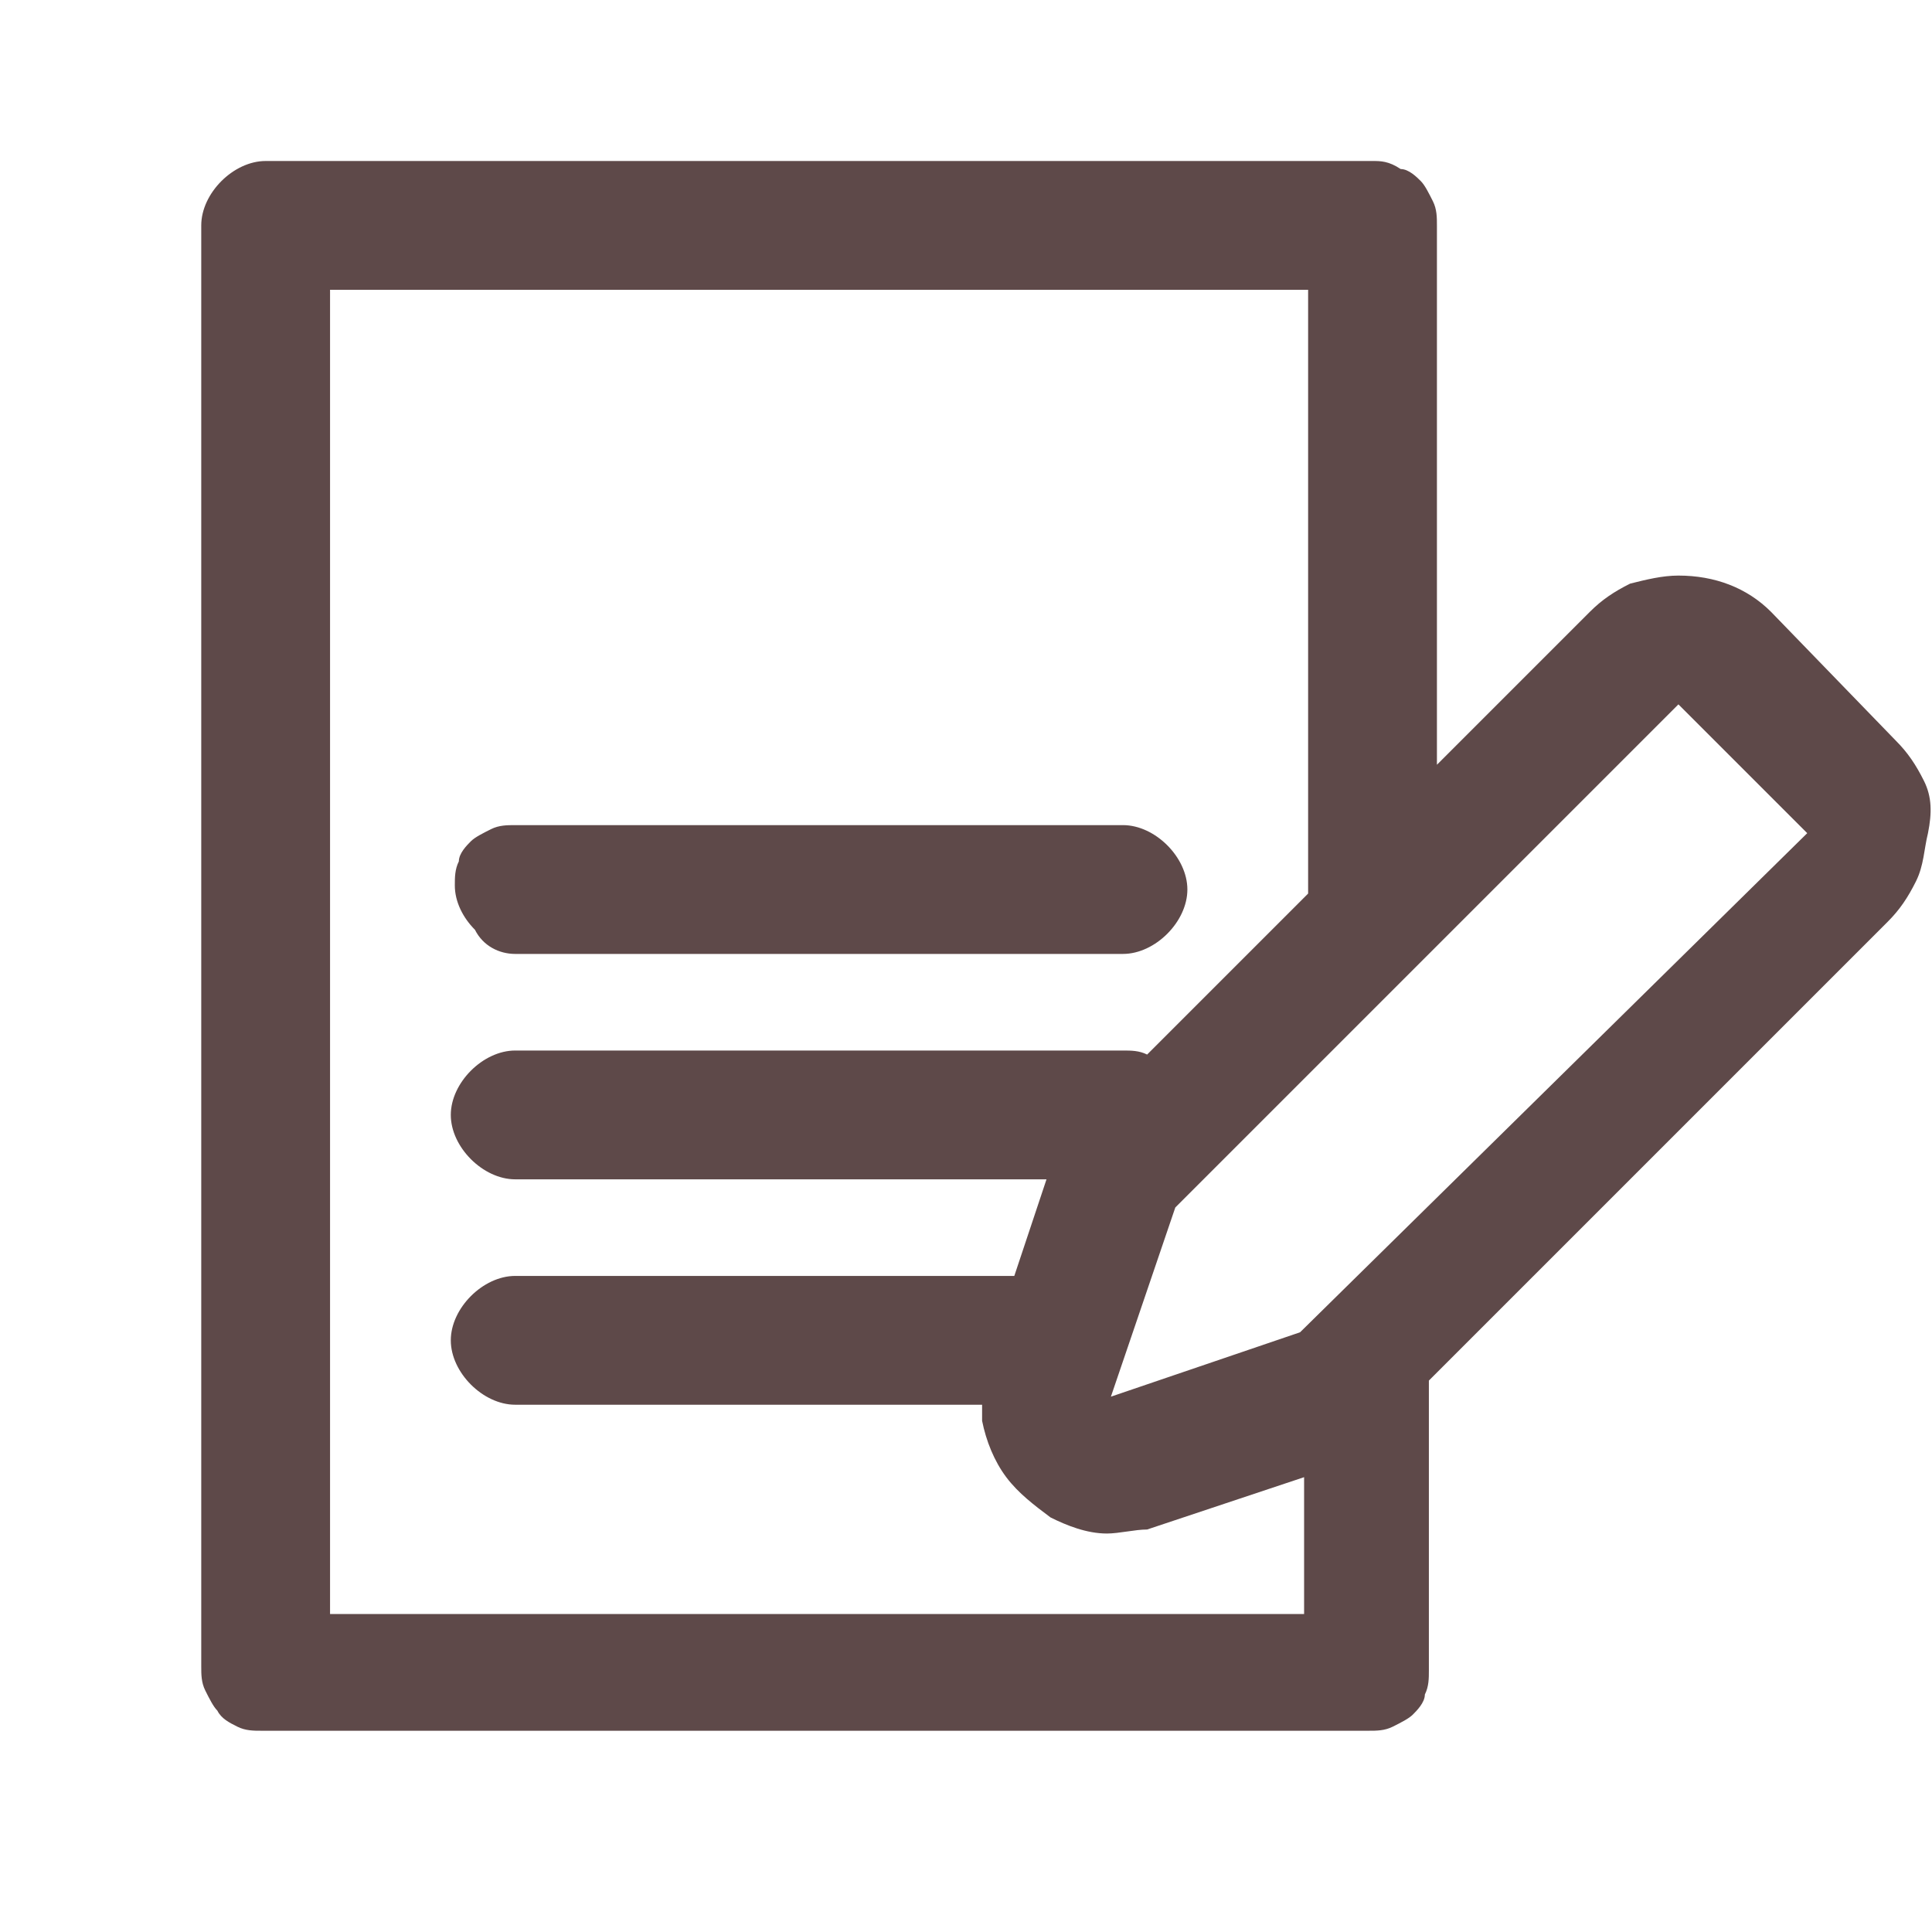
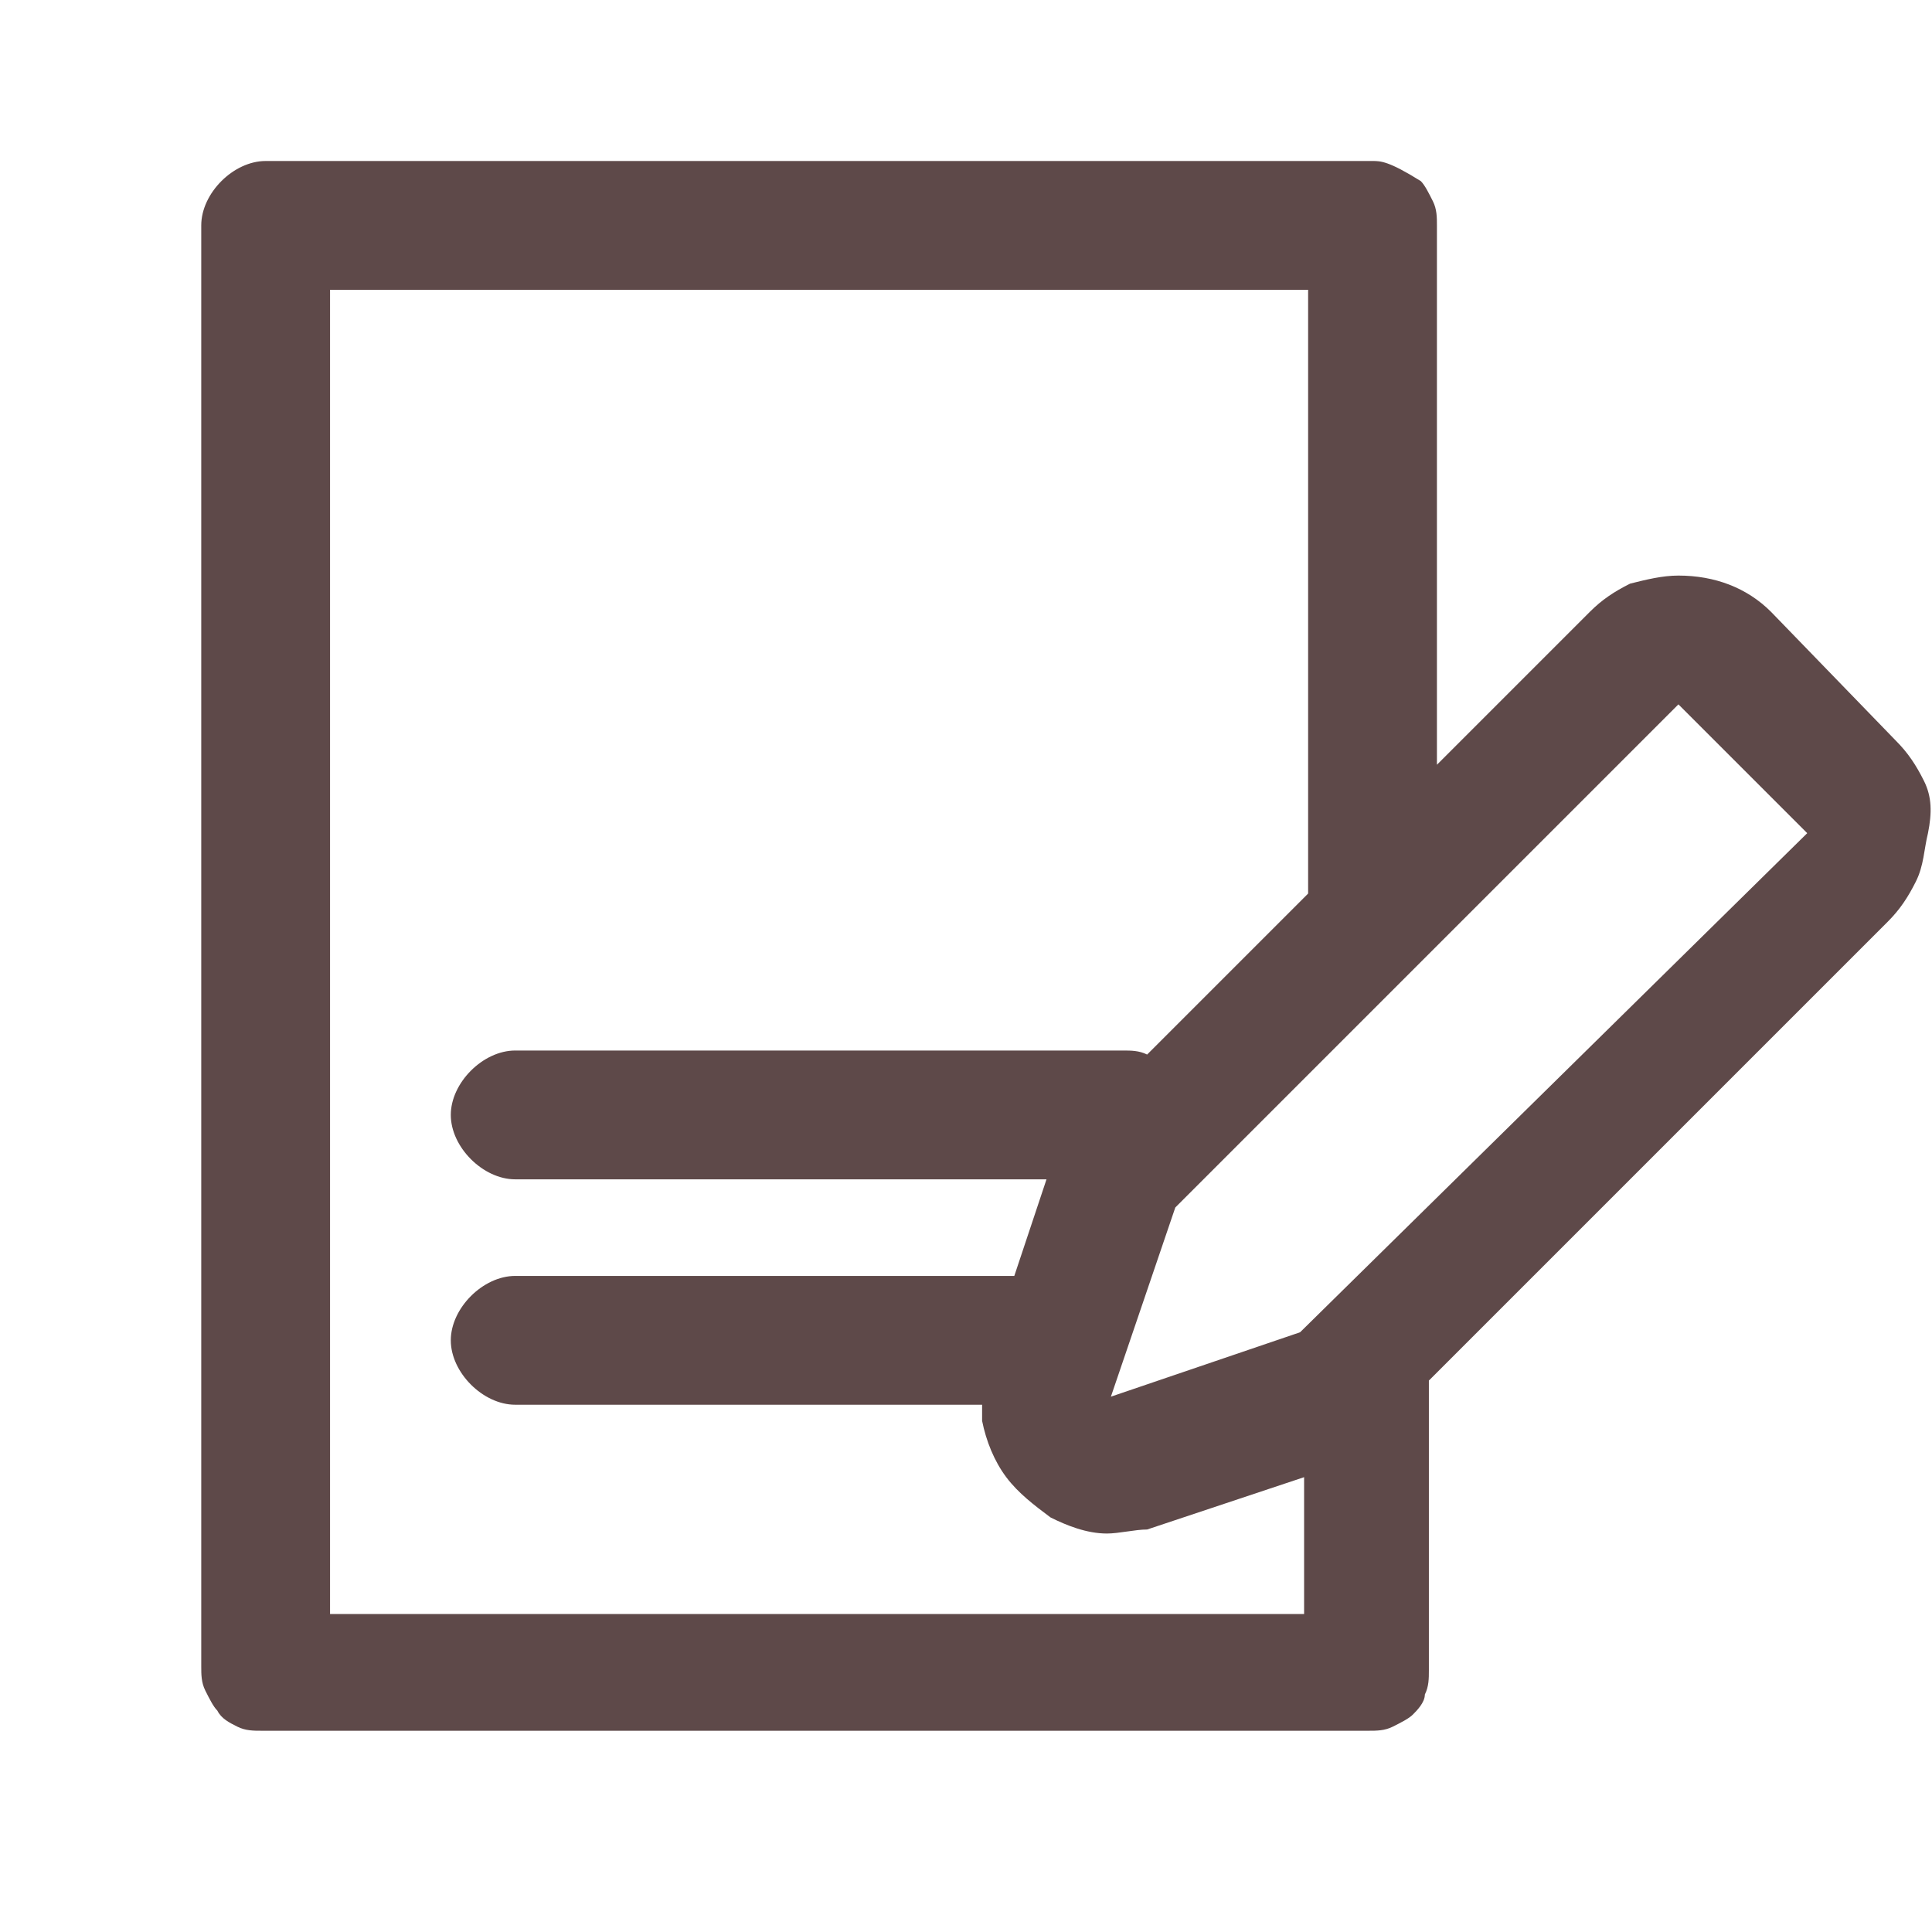
<svg xmlns="http://www.w3.org/2000/svg" width="48" height="48" viewBox="0 0 48 48" fill="#5e4949" data-library="gosweb_med" data-icon="MedDoc_1" data-color="#5e4949">
-   <path d="M12.8,23.7h15.1c0.4,0,0.8-0.2,1.1-0.5c0.3-0.3,0.5-0.7,0.5-1.1c0-0.4-0.2-0.8-0.5-1.1   c-0.3-0.3-0.7-0.5-1.1-0.5H12.8c-0.2,0-0.4,0-0.6,0.1c-0.2,0.1-0.4,0.2-0.5,0.3c-0.1,0.1-0.3,0.3-0.3,0.5c-0.1,0.2-0.1,0.4-0.1,0.6   c0,0.4,0.2,0.8,0.5,1.1C12,23.5,12.4,23.7,12.8,23.7" />
-   <path d="M47.8,19.4c-0.2-0.4-0.4-0.7-0.7-1l0,0l-3.1-3.2c-0.6-0.6-1.4-0.9-2.3-0.9c-0.4,0-0.8,0.1-1.2,0.2   c-0.4,0.2-0.7,0.4-1,0.7L35.7,19V5.6c0-0.2,0-0.4-0.1-0.6c-0.1-0.2-0.2-0.4-0.3-0.5c-0.1-0.1-0.3-0.3-0.5-0.3C34.5,4,34.3,4,34.1,4   H6.6C6.2,4,5.8,4.2,5.5,4.5S5,5.2,5,5.6v35.8c0,0.2,0,0.4,0.1,0.6c0.1,0.2,0.2,0.4,0.3,0.5c0.1,0.2,0.3,0.3,0.5,0.4   c0.2,0.1,0.4,0.1,0.6,0.1h27.5c0.2,0,0.4,0,0.6-0.1c0.2-0.1,0.4-0.2,0.5-0.3c0.1-0.1,0.3-0.3,0.3-0.5c0.1-0.2,0.1-0.4,0.1-0.6v-7.2   l11.4-11.4c0.3-0.3,0.5-0.6,0.7-1c0.2-0.4,0.2-0.8,0.3-1.2C48,20.2,48,19.8,47.8,19.4z M8.2,39.8V7.2h24.3v15l-4,4   c-0.2-0.1-0.4-0.1-0.6-0.1H12.8c-0.4,0-0.8,0.2-1.1,0.5c-0.3,0.3-0.5,0.7-0.5,1.1c0,0.4,0.2,0.8,0.5,1.1c0.3,0.3,0.7,0.5,1.1,0.5   h13.2l-0.8,2.4H12.8c-0.4,0-0.8,0.2-1.1,0.5c-0.3,0.3-0.5,0.7-0.5,1.1c0,0.4,0.2,0.8,0.5,1.1c0.3,0.3,0.7,0.5,1.1,0.5h11.6   c0,0.1,0,0.2,0,0.4c0.1,0.5,0.3,1,0.6,1.4c0.3,0.4,0.7,0.7,1.1,1c0.4,0.2,0.9,0.4,1.4,0.4c0.3,0,0.7-0.1,1-0.1l3.9-1.3v3.4H8.2z    M32.3,33.1l-4.7,1.6l1.6-4.7l12.5-12.5l3.2,3.2L32.3,33.1z" />
+   <path d="M47.8,19.4c-0.2-0.4-0.4-0.7-0.7-1l0,0l-3.1-3.2c-0.6-0.6-1.4-0.9-2.3-0.9c-0.4,0-0.8,0.1-1.2,0.2   c-0.4,0.2-0.7,0.4-1,0.7L35.7,19V5.6c0-0.2,0-0.4-0.1-0.6c-0.1-0.2-0.2-0.4-0.3-0.5C34.5,4,34.3,4,34.1,4   H6.6C6.2,4,5.8,4.2,5.5,4.5S5,5.2,5,5.6v35.8c0,0.2,0,0.4,0.1,0.6c0.1,0.2,0.2,0.4,0.3,0.5c0.1,0.2,0.3,0.3,0.5,0.4   c0.2,0.1,0.4,0.1,0.6,0.1h27.5c0.2,0,0.4,0,0.6-0.1c0.2-0.1,0.4-0.2,0.5-0.3c0.1-0.1,0.3-0.3,0.3-0.5c0.1-0.2,0.1-0.4,0.1-0.6v-7.2   l11.4-11.4c0.3-0.3,0.5-0.6,0.7-1c0.2-0.4,0.2-0.8,0.3-1.2C48,20.2,48,19.8,47.8,19.4z M8.2,39.8V7.2h24.3v15l-4,4   c-0.2-0.1-0.4-0.1-0.6-0.1H12.8c-0.4,0-0.8,0.2-1.1,0.5c-0.3,0.3-0.5,0.7-0.5,1.1c0,0.4,0.2,0.8,0.5,1.1c0.3,0.3,0.7,0.5,1.1,0.5   h13.2l-0.8,2.4H12.8c-0.4,0-0.8,0.2-1.1,0.5c-0.3,0.3-0.5,0.7-0.5,1.1c0,0.4,0.2,0.8,0.5,1.1c0.3,0.3,0.7,0.5,1.1,0.5h11.6   c0,0.1,0,0.2,0,0.4c0.1,0.5,0.3,1,0.6,1.4c0.3,0.4,0.7,0.7,1.1,1c0.4,0.2,0.9,0.4,1.4,0.4c0.3,0,0.7-0.1,1-0.1l3.9-1.3v3.4H8.2z    M32.3,33.1l-4.7,1.6l1.6-4.7l12.5-12.5l3.2,3.2L32.3,33.1z" />
</svg>